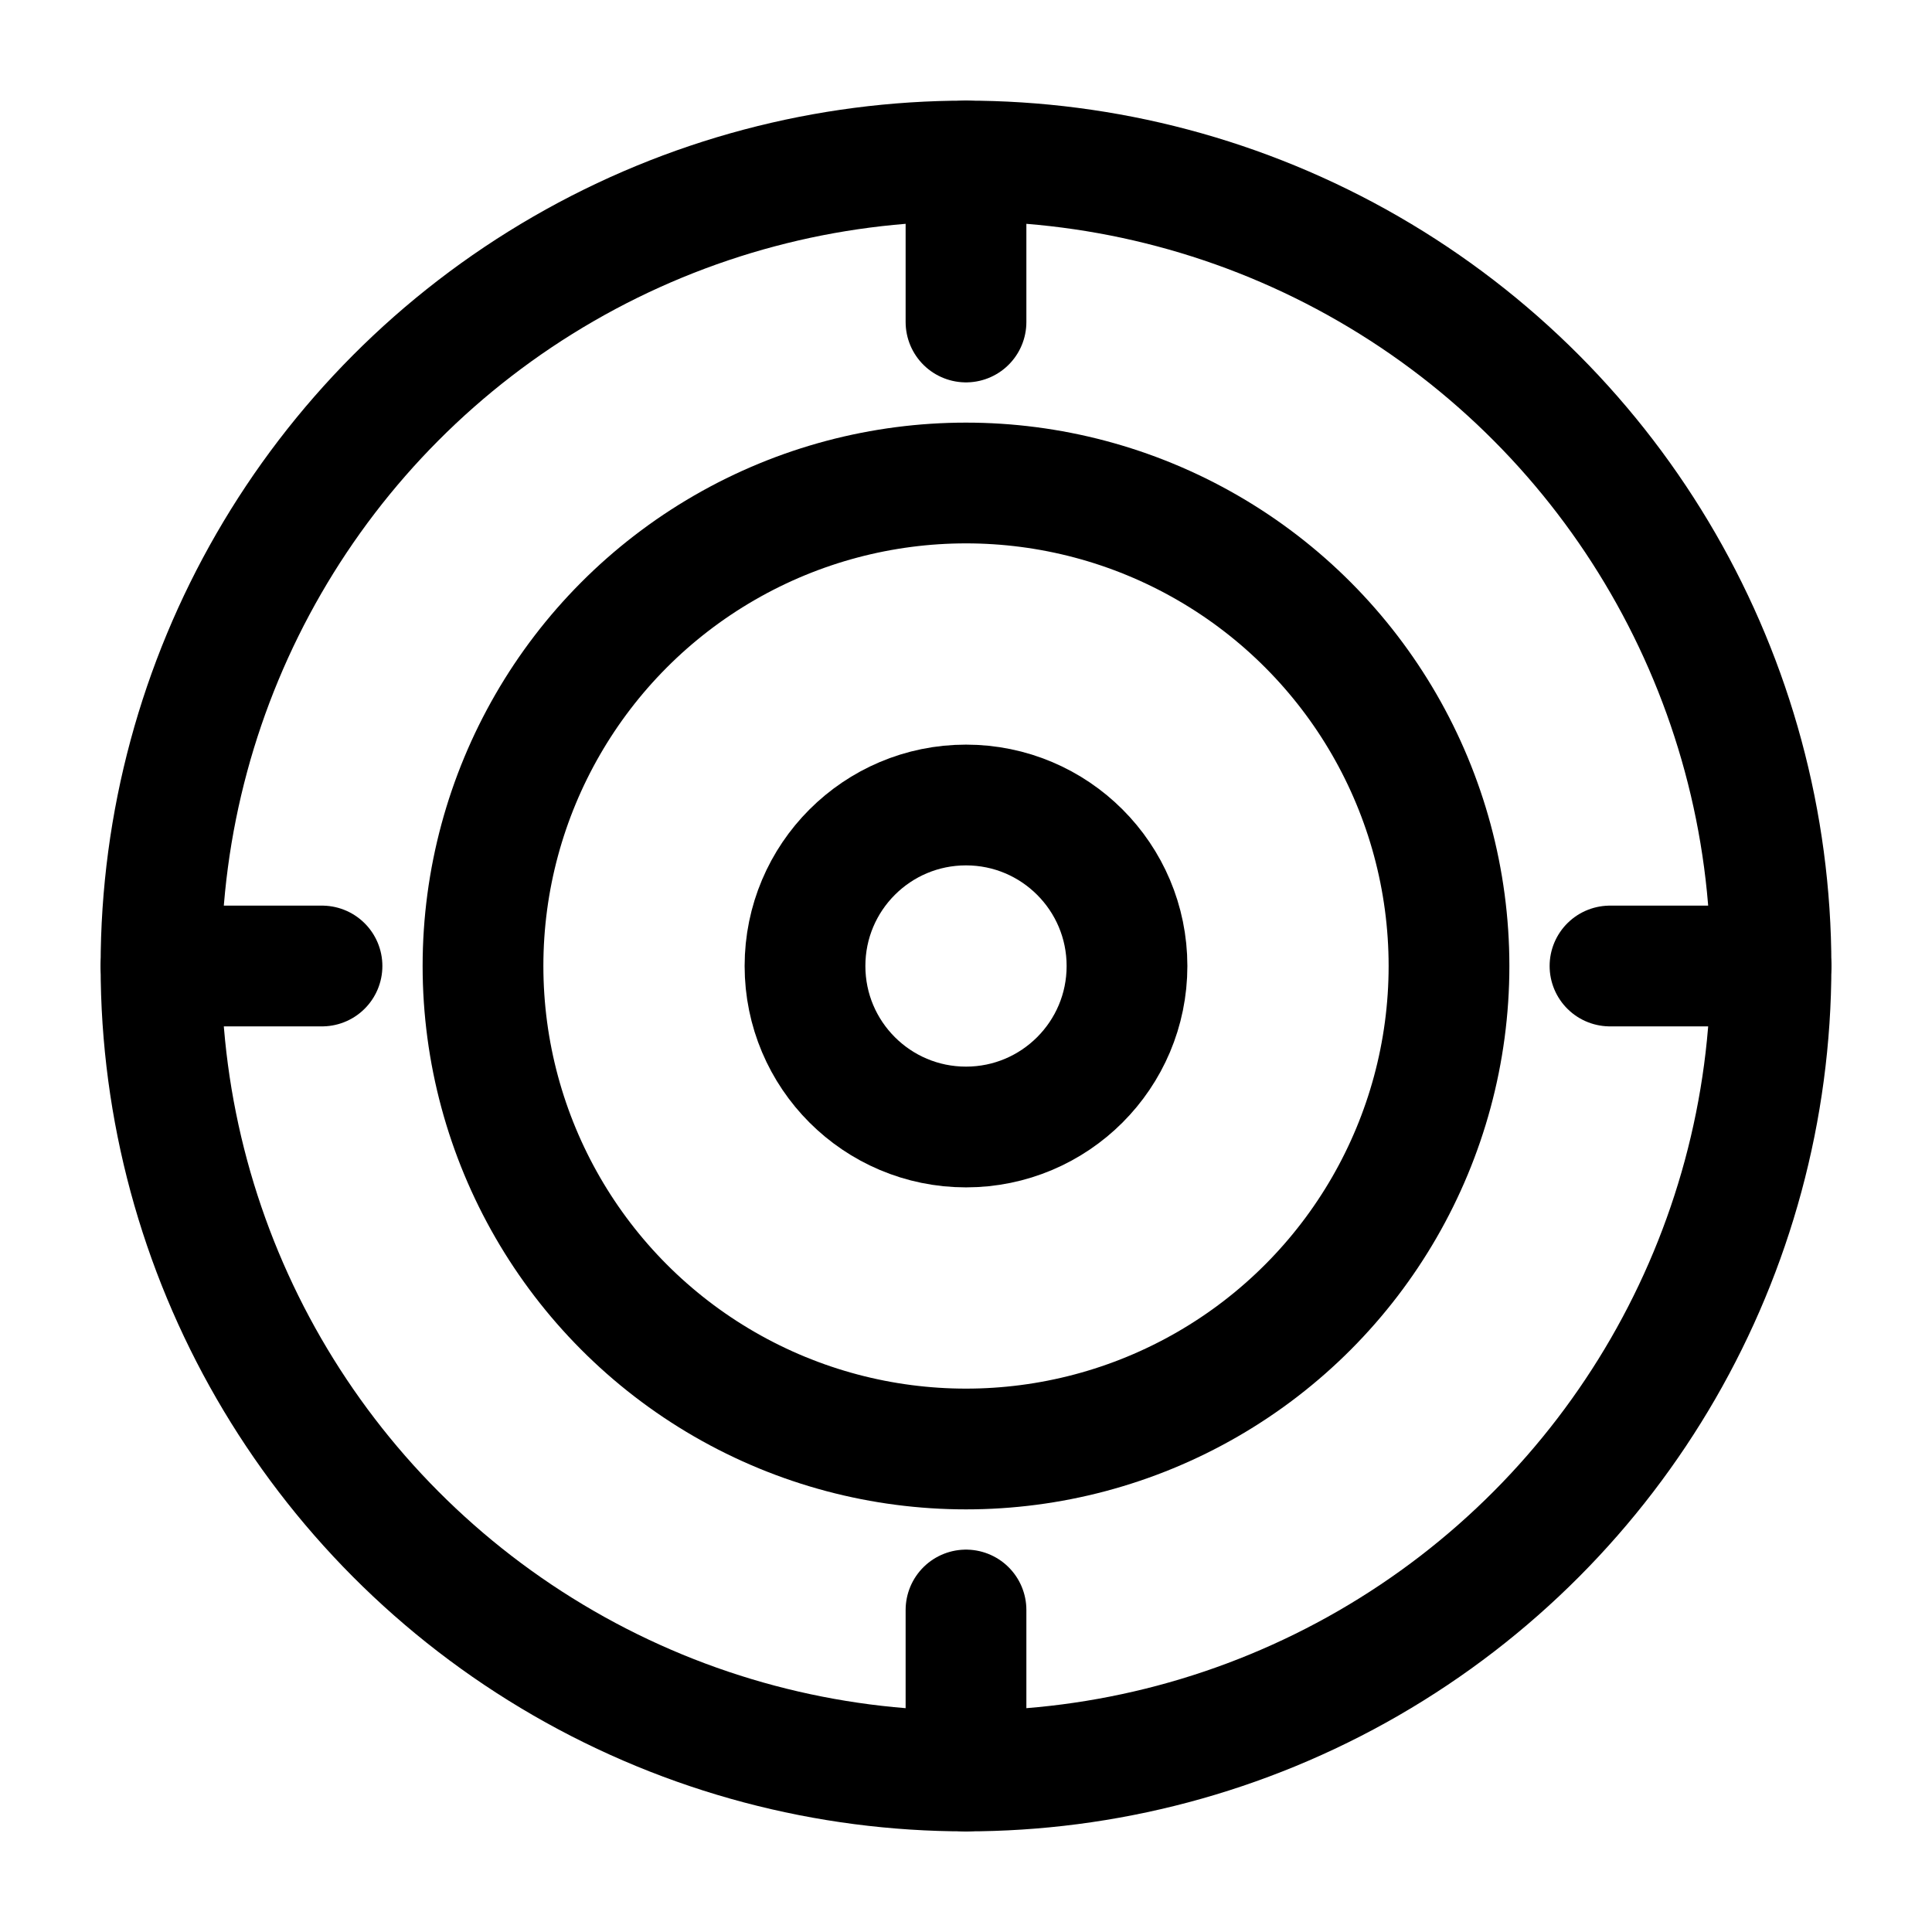
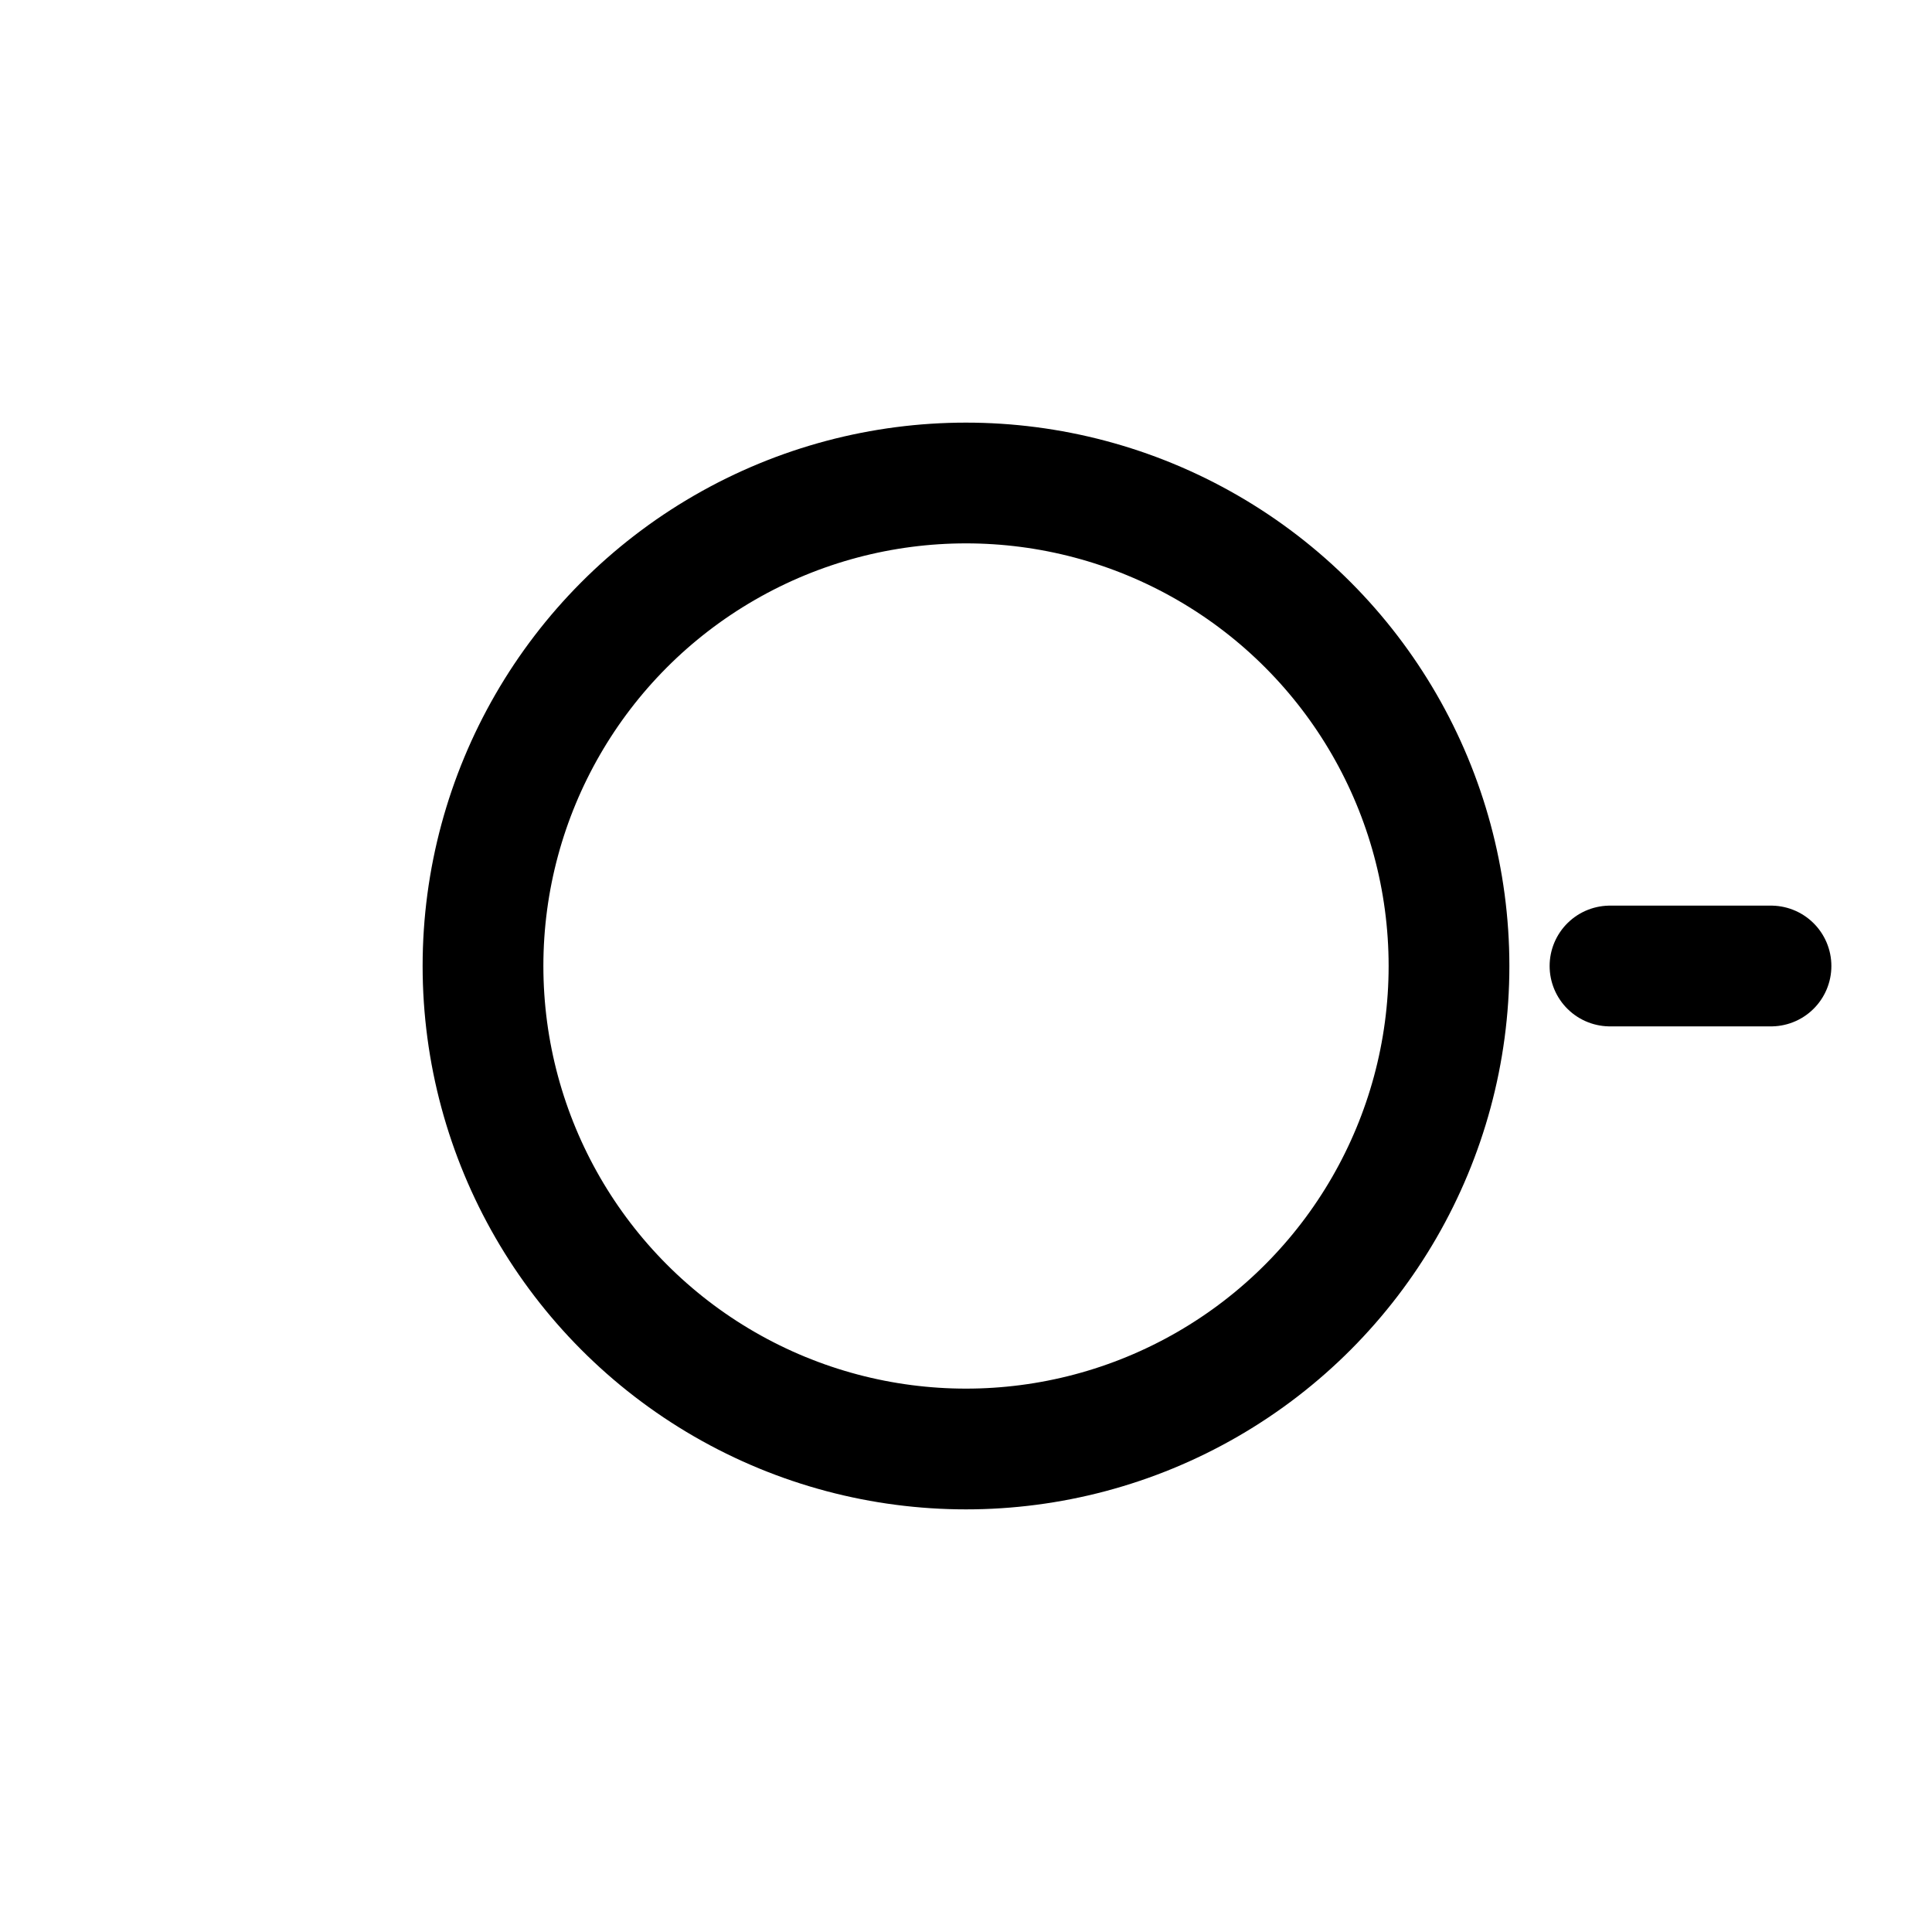
<svg xmlns="http://www.w3.org/2000/svg" viewBox="0 0 24 24" fill="none" stroke="currentColor" stroke-width="1.5" stroke-linecap="round" stroke-linejoin="round">
-   <circle cx="12" cy="12" r="10" />
  <circle cx="12" cy="12" r="6" />
-   <circle cx="12" cy="12" r="2" />
-   <line x1="12" y1="2" x2="12" y2="4" />
-   <line x1="12" y1="20" x2="12" y2="22" />
-   <line x1="2" y1="12" x2="4" y2="12" />
  <line x1="20" y1="12" x2="22" y2="12" />
</svg>